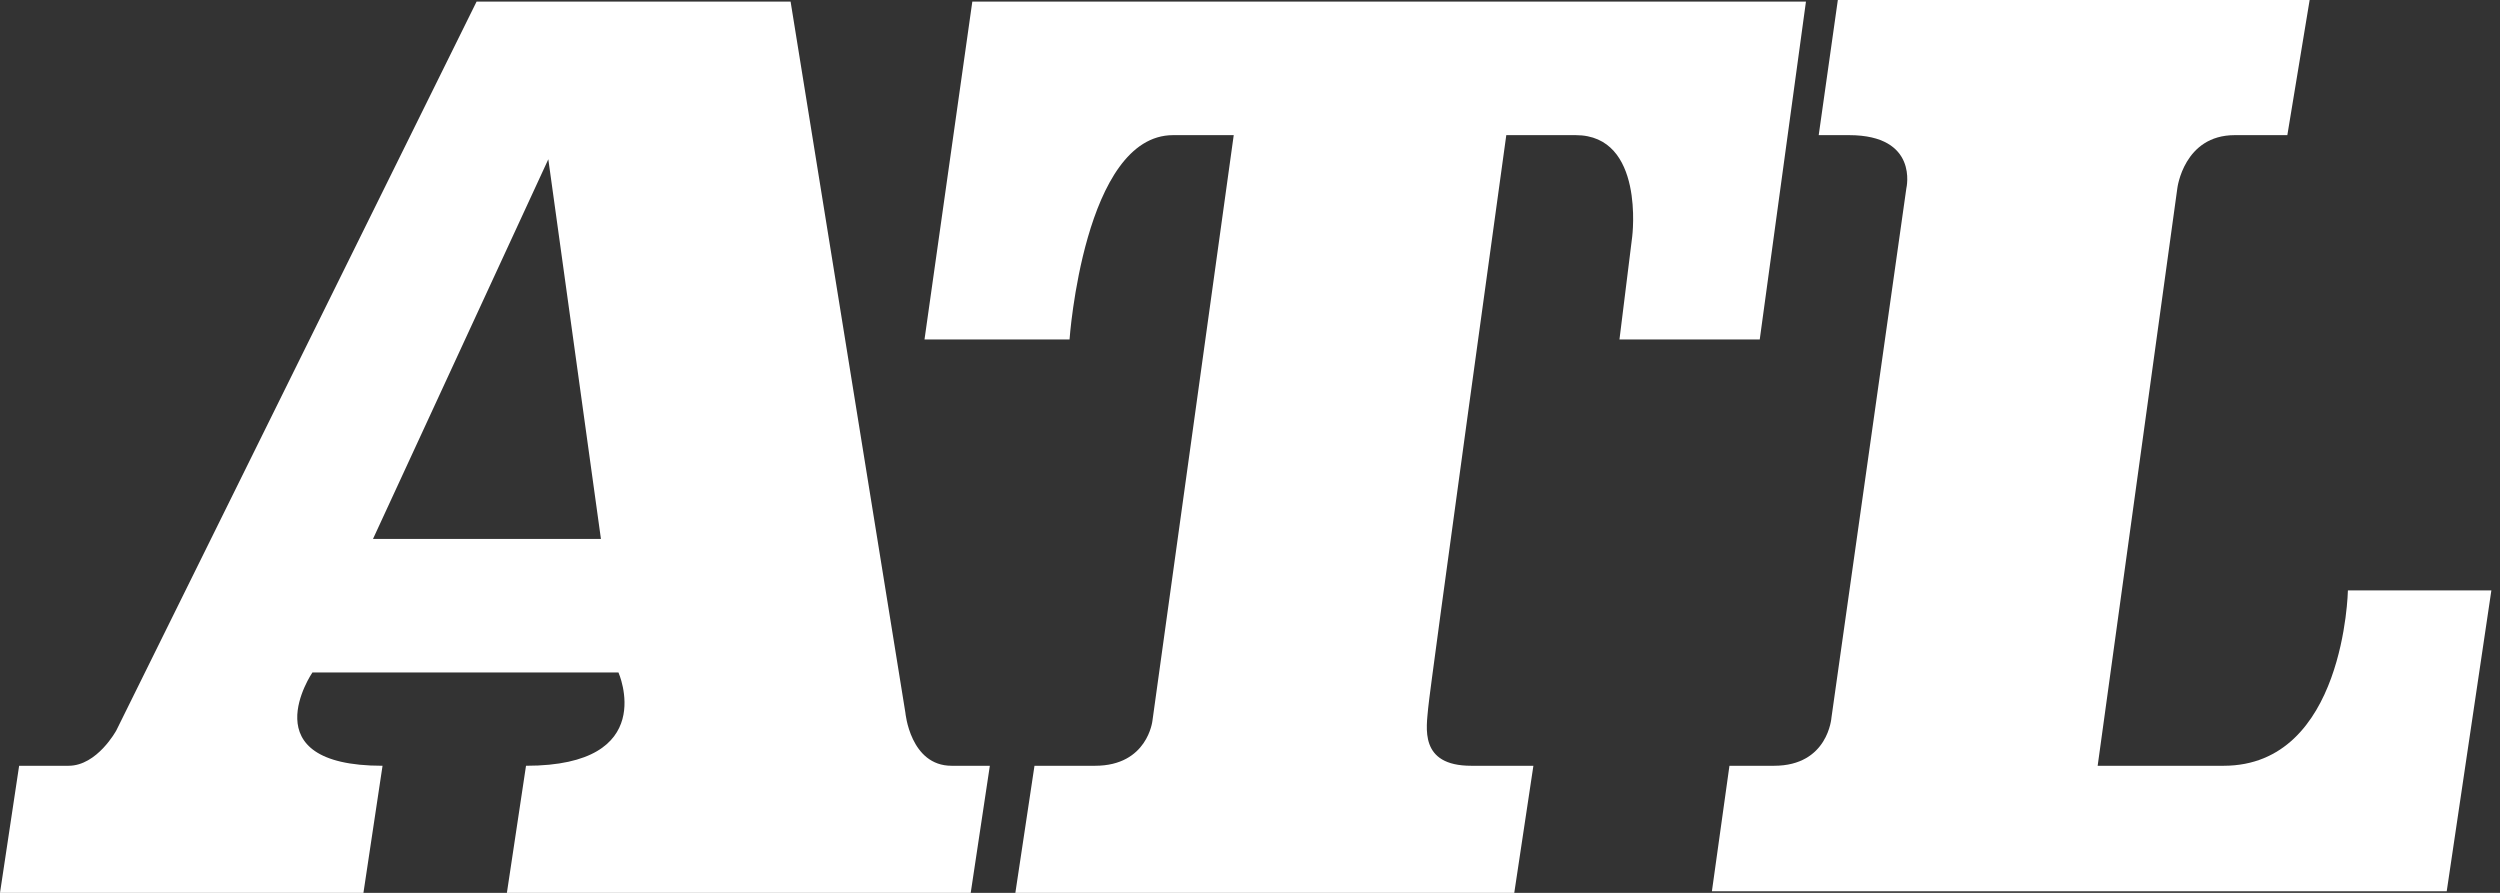
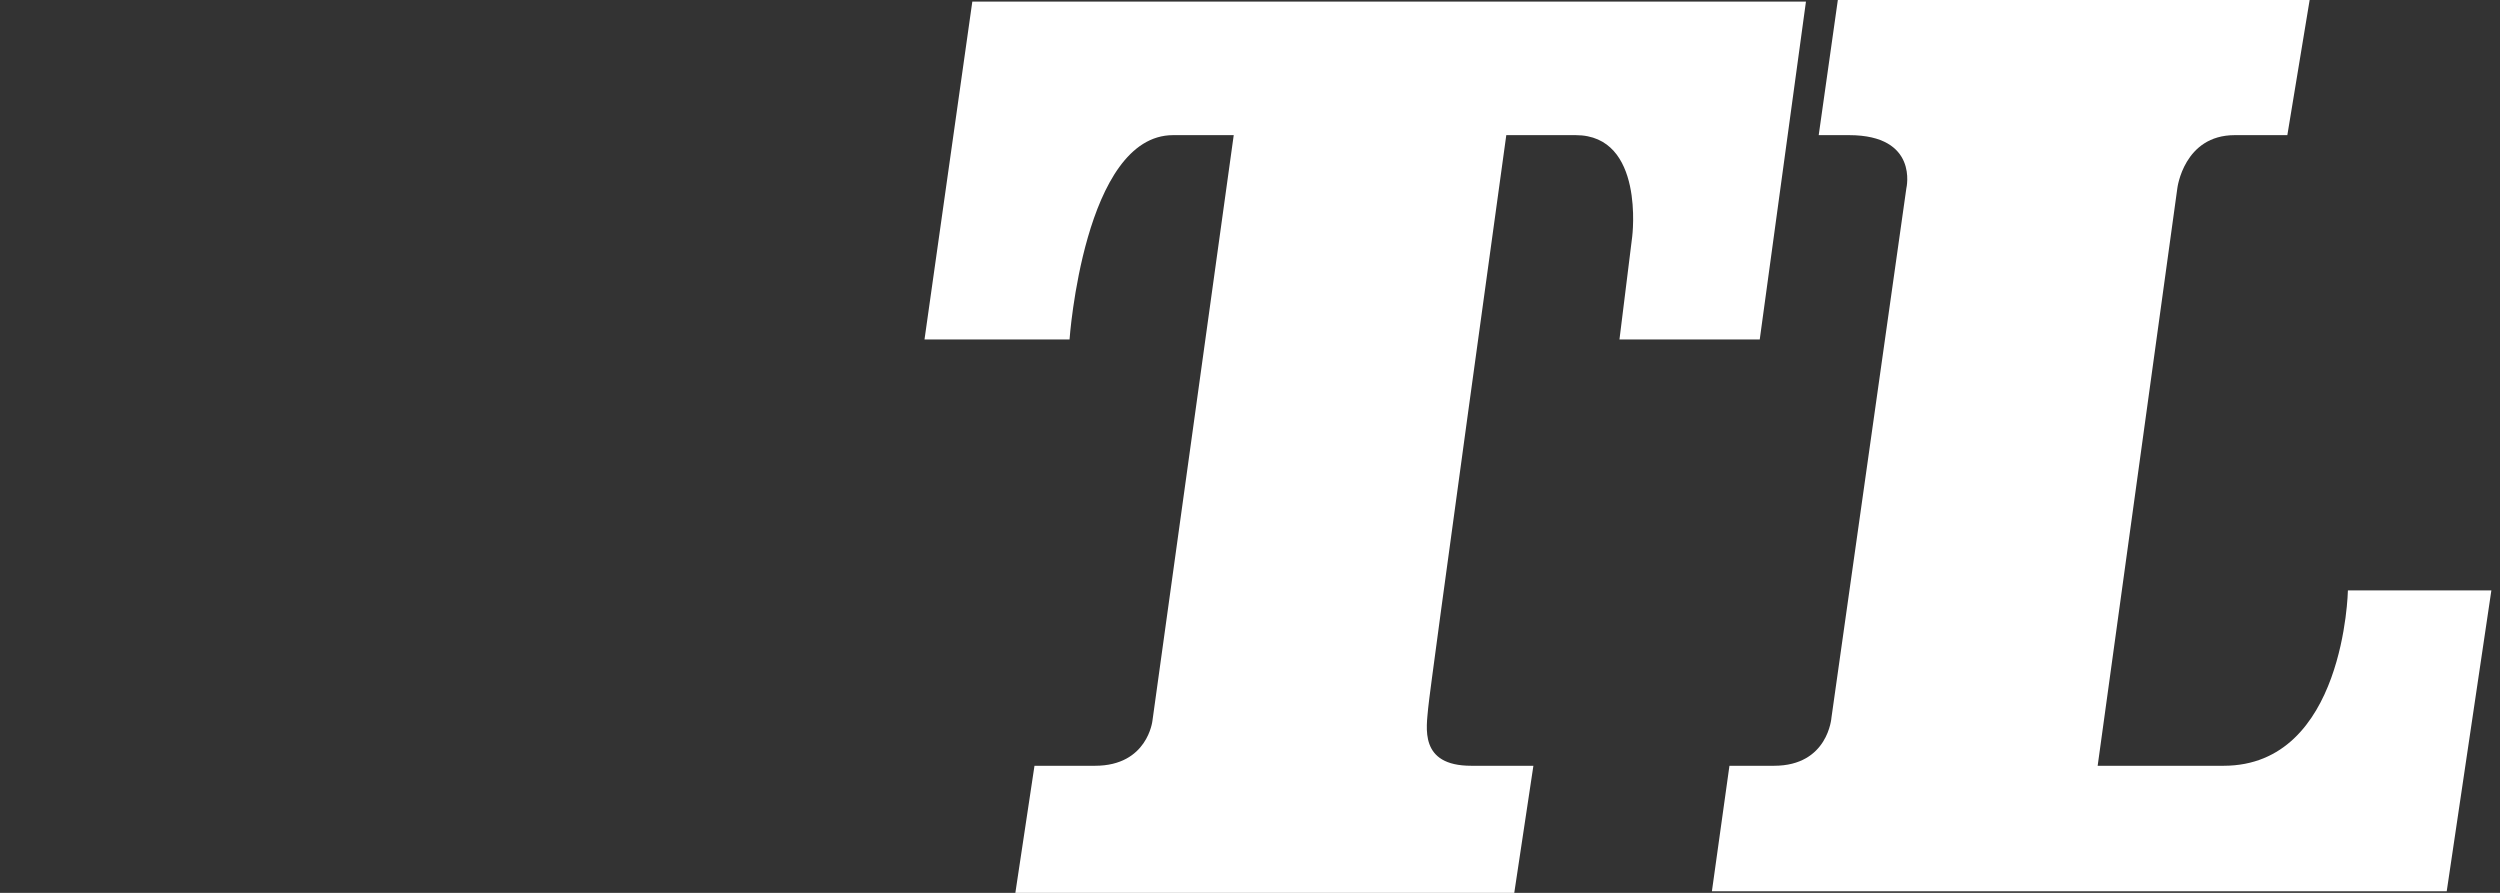
<svg xmlns="http://www.w3.org/2000/svg" width="126" height="45" viewBox="0 0 126 45" fill="none">
  <rect x="0" y="0" width="126" height="45" fill="#333333" stroke="none" />
-   <path fill-rule="evenodd" clip-rule="evenodd" d="M19.28 38.595C12.532 38.595 15.746 33.892 15.746 33.892H31.17C31.17 33.892 33.259 38.595 26.511 38.595L25.547 45H48.924L49.888 38.595H47.96C45.872 38.595 45.631 35.919 45.631 35.919L39.846 0.081H24.02L5.864 36.811C5.864 36.811 4.9 38.595 3.454 38.595H0.964L0 45H18.317L19.28 38.595ZM18.799 27.162H30.287L27.635 8.027L18.799 27.162Z" fill="white" />
  <path d="M52.138 38.595H55.191C57.842 38.595 58.083 36.324 58.083 36.324L62.18 6.811H59.127C54.628 6.811 53.905 17.108 53.905 17.108H46.595L49.005 0.081H91.02L88.691 17.108H81.621L82.264 11.919C82.264 11.919 82.906 6.811 79.412 6.811H75.917C75.917 6.811 72.061 34.703 71.981 35.676C71.9 36.649 71.499 38.595 74.15 38.595H77.283L76.319 45H51.174L52.138 38.595Z" fill="white" />
  <path d="M123.315 44.919H86.28L87.164 38.595H89.413C92.145 38.595 92.306 36.162 92.306 36.162L96.081 9.486C96.081 9.486 96.724 6.811 93.189 6.811H91.663L92.627 0H116.406L115.282 6.811H112.631C110.06 6.811 109.738 9.486 109.738 9.486L105.722 38.595H112.068C118.174 38.595 118.334 29.757 118.334 29.757H125.565L123.315 44.919Z" fill="white" />
</svg>